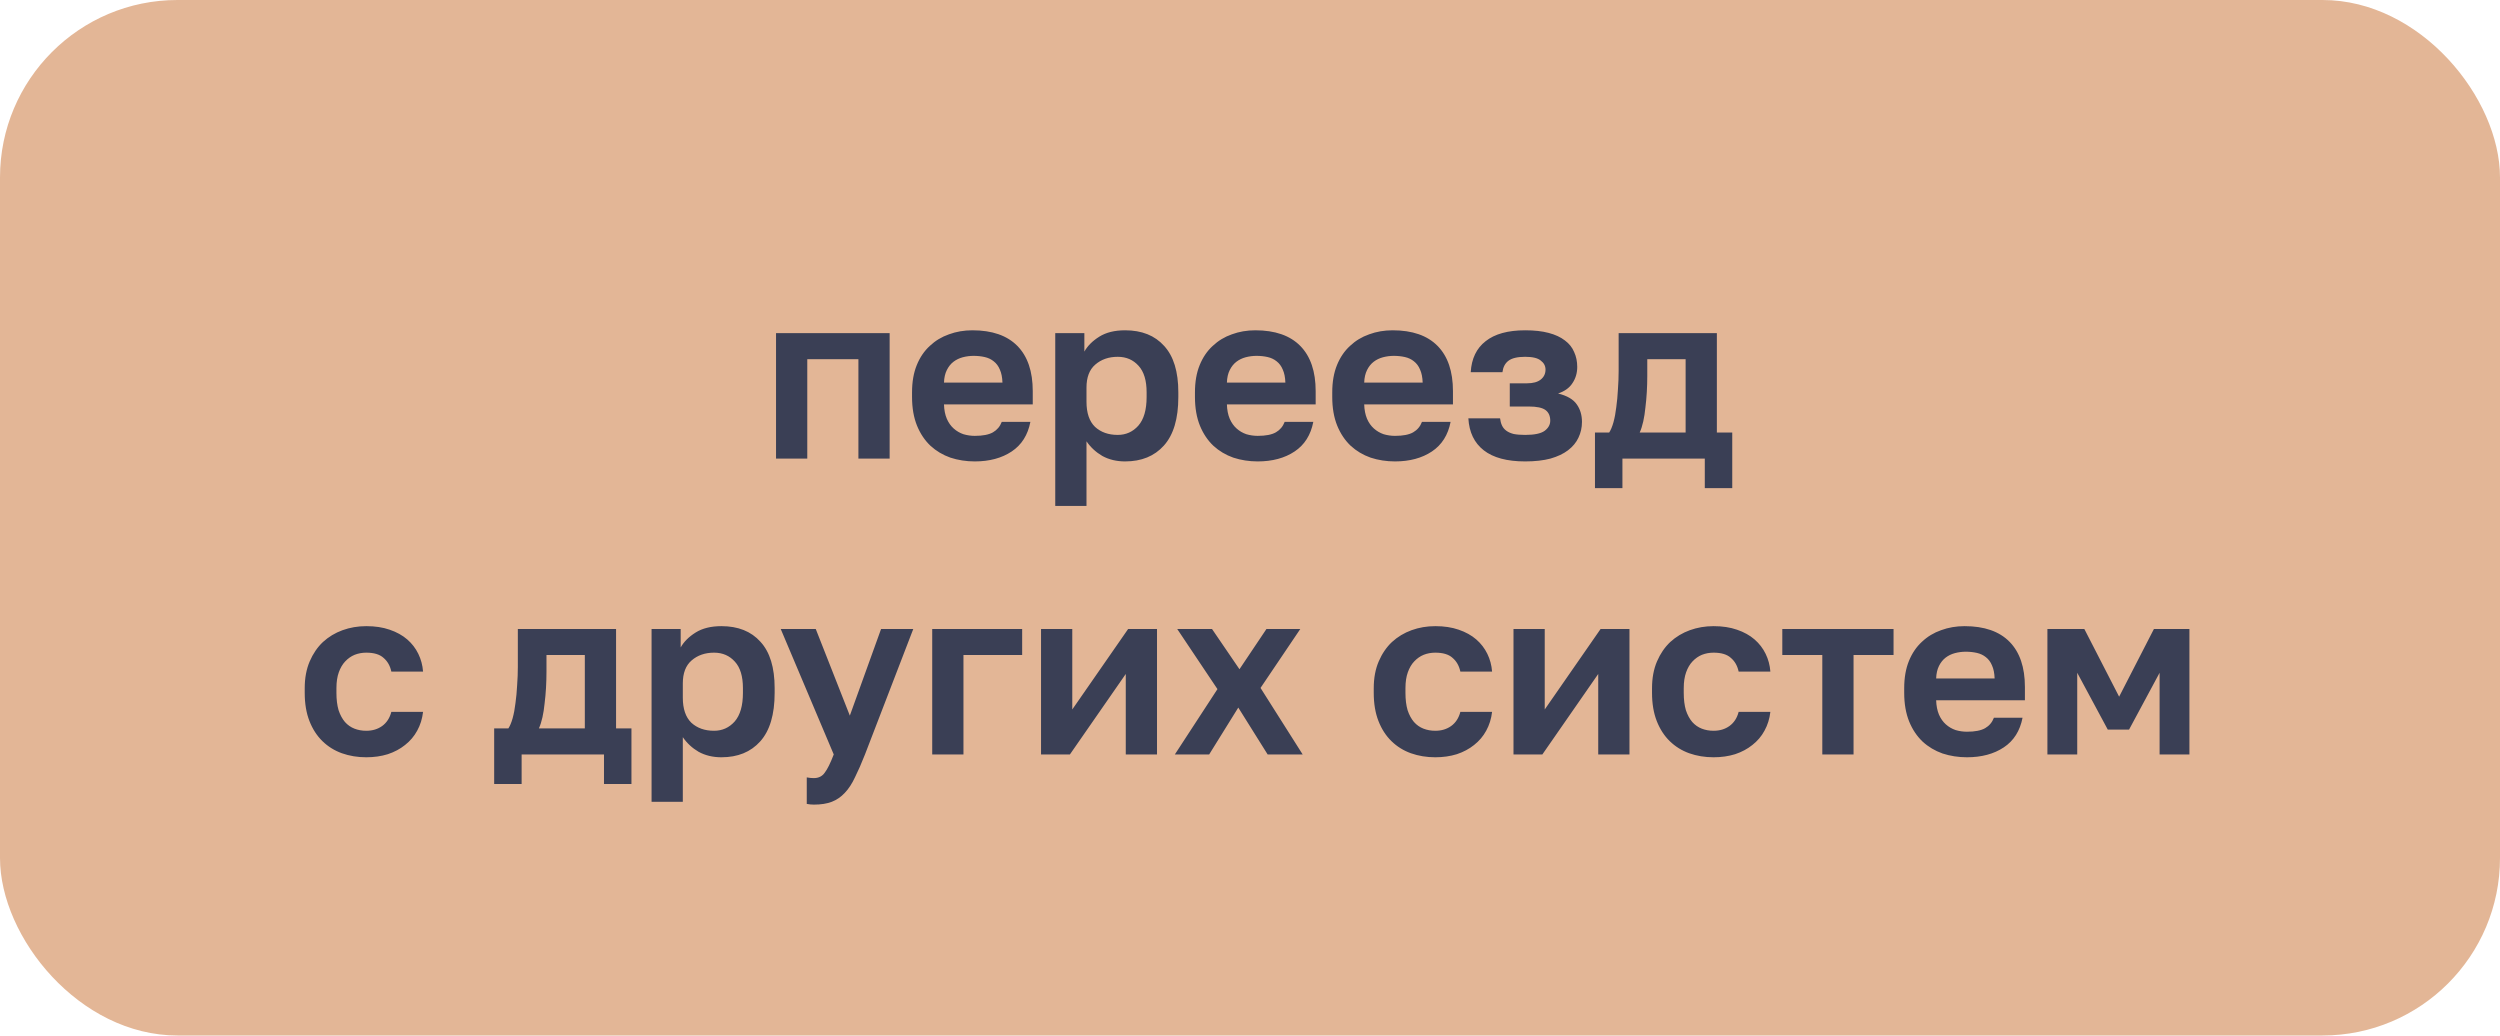
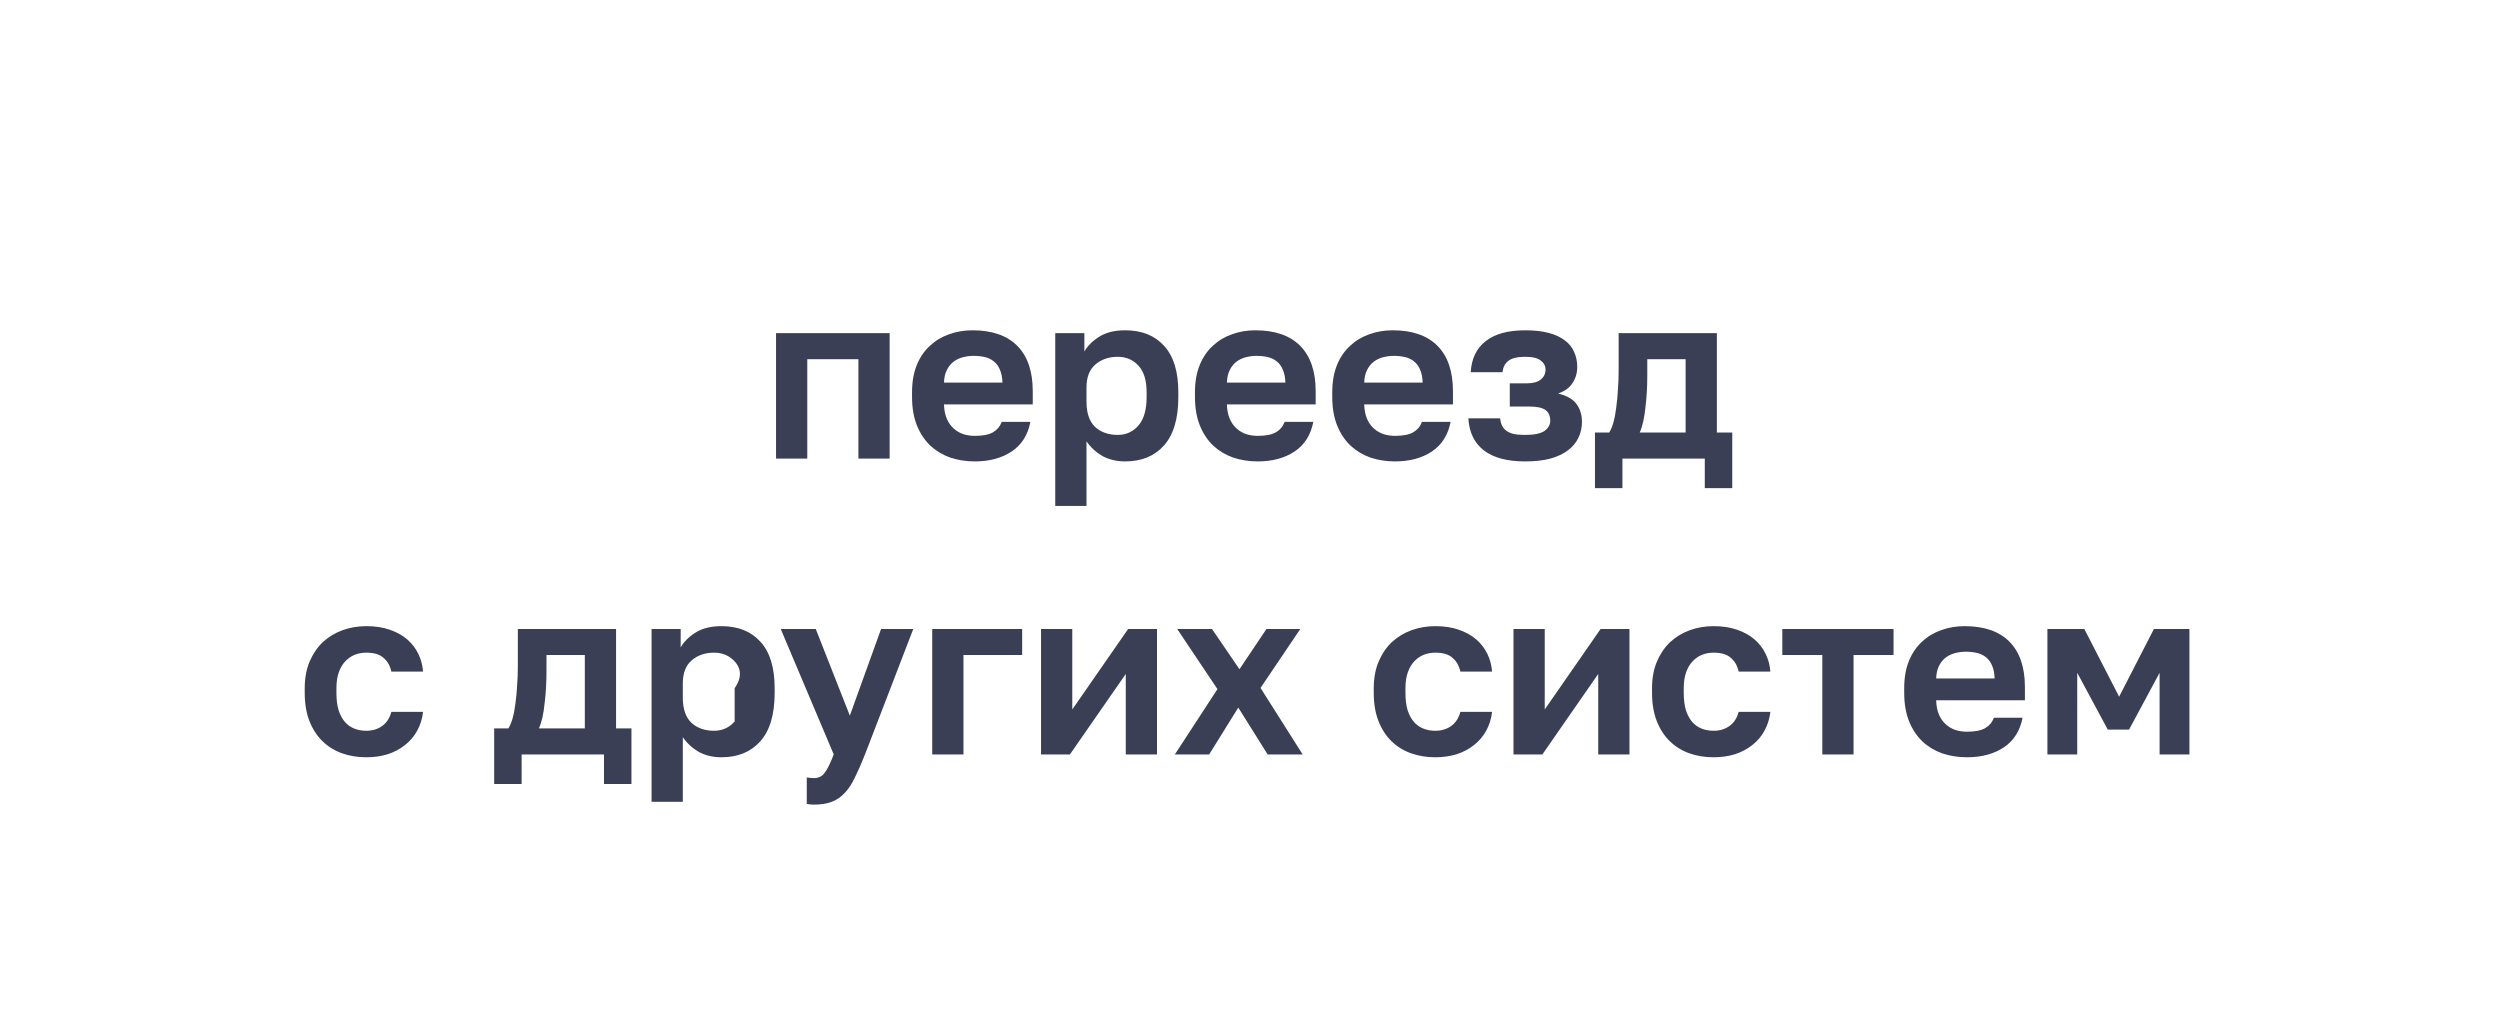
<svg xmlns="http://www.w3.org/2000/svg" width="169" height="70" viewBox="0 0 169 70" fill="none">
-   <rect width="169" height="70" rx="12" fill="#E3B696" />
-   <path d="M52.46 22.52H60.14V31H58.028V24.28H54.572V31H52.46V22.52ZM65.894 31.192C65.318 31.192 64.768 31.107 64.246 30.936C63.734 30.755 63.286 30.488 62.902 30.136C62.518 29.773 62.214 29.32 61.99 28.776C61.766 28.221 61.654 27.576 61.654 26.84V26.52C61.654 25.816 61.76 25.203 61.974 24.68C62.187 24.157 62.48 23.725 62.854 23.384C63.227 23.032 63.659 22.771 64.15 22.6C64.64 22.419 65.168 22.328 65.734 22.328C67.067 22.328 68.08 22.68 68.774 23.384C69.467 24.088 69.814 25.107 69.814 26.44V27.336H63.814C63.824 27.709 63.888 28.035 64.006 28.312C64.123 28.579 64.278 28.797 64.47 28.968C64.662 29.139 64.88 29.267 65.126 29.352C65.382 29.427 65.638 29.464 65.894 29.464C66.438 29.464 66.848 29.384 67.126 29.224C67.403 29.064 67.6 28.829 67.718 28.52H69.654C69.483 29.405 69.062 30.072 68.39 30.52C67.718 30.968 66.886 31.192 65.894 31.192ZM65.814 24.056C65.568 24.056 65.323 24.088 65.078 24.152C64.843 24.216 64.635 24.317 64.454 24.456C64.272 24.595 64.123 24.781 64.006 25.016C63.888 25.251 63.824 25.533 63.814 25.864H67.766C67.755 25.512 67.696 25.219 67.59 24.984C67.494 24.749 67.355 24.563 67.174 24.424C67.003 24.285 66.8 24.189 66.566 24.136C66.331 24.083 66.08 24.056 65.814 24.056ZM71.335 22.52H73.303V23.768C73.516 23.384 73.852 23.048 74.311 22.76C74.77 22.472 75.351 22.328 76.055 22.328C77.186 22.328 78.066 22.68 78.695 23.384C79.335 24.077 79.655 25.123 79.655 26.52V26.84C79.655 28.301 79.33 29.395 78.679 30.12C78.039 30.835 77.164 31.192 76.055 31.192C75.479 31.192 74.967 31.069 74.519 30.824C74.082 30.568 73.724 30.237 73.447 29.832V34.2H71.335V22.52ZM75.559 29.4C76.114 29.4 76.578 29.192 76.951 28.776C77.324 28.349 77.511 27.704 77.511 26.84V26.52C77.511 25.72 77.33 25.123 76.967 24.728C76.604 24.323 76.135 24.12 75.559 24.12C74.951 24.12 74.444 24.296 74.039 24.648C73.644 24.989 73.447 25.507 73.447 26.2V27.16C73.447 27.917 73.639 28.483 74.023 28.856C74.418 29.219 74.93 29.4 75.559 29.4ZM85.019 31.192C84.443 31.192 83.893 31.107 83.371 30.936C82.859 30.755 82.411 30.488 82.027 30.136C81.643 29.773 81.339 29.32 81.115 28.776C80.891 28.221 80.779 27.576 80.779 26.84V26.52C80.779 25.816 80.885 25.203 81.099 24.68C81.312 24.157 81.605 23.725 81.979 23.384C82.352 23.032 82.784 22.771 83.275 22.6C83.765 22.419 84.293 22.328 84.859 22.328C86.192 22.328 87.205 22.68 87.899 23.384C88.592 24.088 88.939 25.107 88.939 26.44V27.336H82.939C82.949 27.709 83.013 28.035 83.131 28.312C83.248 28.579 83.403 28.797 83.595 28.968C83.787 29.139 84.005 29.267 84.251 29.352C84.507 29.427 84.763 29.464 85.019 29.464C85.563 29.464 85.973 29.384 86.251 29.224C86.528 29.064 86.725 28.829 86.843 28.52H88.779C88.608 29.405 88.187 30.072 87.515 30.52C86.843 30.968 86.011 31.192 85.019 31.192ZM84.939 24.056C84.693 24.056 84.448 24.088 84.203 24.152C83.968 24.216 83.76 24.317 83.579 24.456C83.397 24.595 83.248 24.781 83.131 25.016C83.013 25.251 82.949 25.533 82.939 25.864H86.891C86.88 25.512 86.821 25.219 86.715 24.984C86.619 24.749 86.48 24.563 86.299 24.424C86.128 24.285 85.925 24.189 85.691 24.136C85.456 24.083 85.205 24.056 84.939 24.056ZM94.3 31.192C93.724 31.192 93.175 31.107 92.652 30.936C92.14 30.755 91.692 30.488 91.308 30.136C90.924 29.773 90.62 29.32 90.396 28.776C90.172 28.221 90.06 27.576 90.06 26.84V26.52C90.06 25.816 90.167 25.203 90.38 24.68C90.593 24.157 90.887 23.725 91.26 23.384C91.633 23.032 92.065 22.771 92.556 22.6C93.047 22.419 93.575 22.328 94.14 22.328C95.473 22.328 96.487 22.68 97.18 23.384C97.873 24.088 98.22 25.107 98.22 26.44V27.336H92.22C92.231 27.709 92.295 28.035 92.412 28.312C92.529 28.579 92.684 28.797 92.876 28.968C93.068 29.139 93.287 29.267 93.532 29.352C93.788 29.427 94.044 29.464 94.3 29.464C94.844 29.464 95.255 29.384 95.532 29.224C95.809 29.064 96.007 28.829 96.124 28.52H98.06C97.889 29.405 97.468 30.072 96.796 30.52C96.124 30.968 95.292 31.192 94.3 31.192ZM94.22 24.056C93.975 24.056 93.729 24.088 93.484 24.152C93.249 24.216 93.041 24.317 92.86 24.456C92.679 24.595 92.529 24.781 92.412 25.016C92.295 25.251 92.231 25.533 92.22 25.864H96.172C96.161 25.512 96.103 25.219 95.996 24.984C95.9 24.749 95.761 24.563 95.58 24.424C95.409 24.285 95.207 24.189 94.972 24.136C94.737 24.083 94.487 24.056 94.22 24.056ZM103.101 31.192C101.875 31.192 100.941 30.941 100.301 30.44C99.661 29.939 99.315 29.219 99.261 28.28H101.405C101.427 28.461 101.469 28.621 101.533 28.76C101.597 28.899 101.693 29.016 101.821 29.112C101.949 29.208 102.115 29.283 102.317 29.336C102.531 29.379 102.792 29.4 103.101 29.4C103.72 29.4 104.157 29.309 104.413 29.128C104.669 28.936 104.797 28.707 104.797 28.44C104.797 28.12 104.691 27.88 104.477 27.72C104.264 27.56 103.885 27.48 103.341 27.48H102.061V25.912H103.229C103.635 25.912 103.944 25.827 104.157 25.656C104.371 25.485 104.477 25.261 104.477 24.984C104.477 24.739 104.371 24.536 104.157 24.376C103.955 24.205 103.603 24.12 103.101 24.12C102.579 24.12 102.2 24.211 101.965 24.392C101.741 24.563 101.608 24.819 101.565 25.16H99.421C99.475 24.243 99.811 23.544 100.429 23.064C101.048 22.573 101.939 22.328 103.101 22.328C103.72 22.328 104.248 22.387 104.685 22.504C105.133 22.621 105.501 22.792 105.789 23.016C106.077 23.229 106.285 23.491 106.413 23.8C106.552 24.099 106.621 24.435 106.621 24.808C106.621 25.213 106.515 25.576 106.301 25.896C106.099 26.216 105.773 26.451 105.325 26.6C105.933 26.749 106.355 26.995 106.589 27.336C106.824 27.667 106.941 28.061 106.941 28.52C106.941 28.904 106.861 29.261 106.701 29.592C106.552 29.912 106.317 30.195 105.997 30.44C105.688 30.675 105.293 30.861 104.813 31C104.333 31.128 103.763 31.192 103.101 31.192ZM107.82 29.24H108.78C108.887 29.08 108.983 28.851 109.068 28.552C109.153 28.243 109.217 27.901 109.26 27.528C109.313 27.144 109.351 26.744 109.372 26.328C109.404 25.901 109.42 25.485 109.42 25.08V22.52H116.06V29.24H117.1V33H115.244V31H109.676V33H107.82V29.24ZM113.948 29.24V24.28H111.356V25.4C111.356 25.773 111.345 26.141 111.324 26.504C111.303 26.867 111.271 27.219 111.228 27.56C111.196 27.891 111.148 28.2 111.084 28.488C111.02 28.776 110.94 29.027 110.844 29.24H113.948ZM24.759 51.192C24.172 51.192 23.623 51.101 23.111 50.92C22.61 50.739 22.172 50.467 21.799 50.104C21.426 49.741 21.132 49.288 20.919 48.744C20.706 48.2 20.599 47.565 20.599 46.84V46.52C20.599 45.837 20.711 45.235 20.935 44.712C21.159 44.189 21.458 43.752 21.831 43.4C22.215 43.048 22.658 42.781 23.159 42.6C23.66 42.419 24.194 42.328 24.759 42.328C25.356 42.328 25.884 42.408 26.343 42.568C26.812 42.728 27.207 42.947 27.527 43.224C27.847 43.501 28.098 43.827 28.279 44.2C28.46 44.573 28.567 44.973 28.599 45.4H26.455C26.37 45.005 26.194 44.696 25.927 44.472C25.671 44.237 25.282 44.12 24.759 44.12C24.482 44.12 24.22 44.168 23.975 44.264C23.74 44.36 23.527 44.509 23.335 44.712C23.154 44.904 23.01 45.149 22.903 45.448C22.796 45.747 22.743 46.104 22.743 46.52V46.84C22.743 47.288 22.791 47.677 22.887 48.008C22.994 48.328 23.138 48.595 23.319 48.808C23.5 49.011 23.714 49.16 23.959 49.256C24.204 49.352 24.471 49.4 24.759 49.4C25.175 49.4 25.532 49.293 25.831 49.08C26.14 48.856 26.348 48.536 26.455 48.12H28.599C28.546 48.589 28.412 49.016 28.199 49.4C27.996 49.773 27.724 50.093 27.383 50.36C27.052 50.627 26.663 50.835 26.215 50.984C25.767 51.123 25.282 51.192 24.759 51.192ZM33.406 49.24H34.366C34.473 49.08 34.569 48.851 34.654 48.552C34.739 48.243 34.803 47.901 34.846 47.528C34.899 47.144 34.937 46.744 34.958 46.328C34.99 45.901 35.006 45.485 35.006 45.08V42.52H41.646V49.24H42.686V53H40.83V51H35.262V53H33.406V49.24ZM39.534 49.24V44.28H36.942V45.4C36.942 45.773 36.931 46.141 36.91 46.504C36.889 46.867 36.857 47.219 36.814 47.56C36.782 47.891 36.734 48.2 36.67 48.488C36.606 48.776 36.526 49.027 36.43 49.24H39.534ZM44.046 42.52H46.014V43.768C46.227 43.384 46.563 43.048 47.022 42.76C47.481 42.472 48.062 42.328 48.766 42.328C49.897 42.328 50.777 42.68 51.406 43.384C52.046 44.077 52.366 45.123 52.366 46.52V46.84C52.366 48.301 52.041 49.395 51.39 50.12C50.75 50.835 49.875 51.192 48.766 51.192C48.19 51.192 47.678 51.069 47.23 50.824C46.793 50.568 46.435 50.237 46.158 49.832V54.2H44.046V42.52ZM48.27 49.4C48.825 49.4 49.289 49.192 49.662 48.776C50.035 48.349 50.222 47.704 50.222 46.84V46.52C50.222 45.72 50.041 45.123 49.678 44.728C49.315 44.323 48.846 44.12 48.27 44.12C47.662 44.12 47.155 44.296 46.75 44.648C46.355 44.989 46.158 45.507 46.158 46.2V47.16C46.158 47.917 46.35 48.483 46.734 48.856C47.129 49.219 47.641 49.4 48.27 49.4ZM55.017 54.392C54.857 54.392 54.697 54.376 54.537 54.344V52.552C54.697 52.584 54.857 52.6 55.017 52.6C55.337 52.6 55.583 52.477 55.753 52.232C55.934 51.997 56.137 51.587 56.361 51L52.777 42.52H55.145L57.449 48.376L59.561 42.52H61.737L58.473 51C58.239 51.597 58.014 52.109 57.801 52.536C57.599 52.973 57.369 53.325 57.113 53.592C56.857 53.869 56.564 54.072 56.233 54.2C55.903 54.328 55.497 54.392 55.017 54.392ZM63.018 42.52H69.098V44.28H65.13V51H63.018V42.52ZM70.374 42.52H72.486V47.96L76.262 42.52H78.214V51H76.102V45.56L72.326 51H70.374V42.52ZM82.3 46.584L79.58 42.52H81.932L83.788 45.24L85.612 42.52H87.9L85.212 46.504L88.06 51H85.692L83.708 47.832L81.74 51H79.42L82.3 46.584ZM97.025 51.192C96.438 51.192 95.889 51.101 95.377 50.92C94.875 50.739 94.438 50.467 94.065 50.104C93.691 49.741 93.398 49.288 93.185 48.744C92.971 48.2 92.865 47.565 92.865 46.84V46.52C92.865 45.837 92.977 45.235 93.201 44.712C93.425 44.189 93.723 43.752 94.097 43.4C94.481 43.048 94.923 42.781 95.425 42.6C95.926 42.419 96.459 42.328 97.025 42.328C97.622 42.328 98.15 42.408 98.609 42.568C99.078 42.728 99.473 42.947 99.793 43.224C100.113 43.501 100.363 43.827 100.545 44.2C100.726 44.573 100.833 44.973 100.865 45.4H98.721C98.635 45.005 98.459 44.696 98.193 44.472C97.937 44.237 97.547 44.12 97.025 44.12C96.747 44.12 96.486 44.168 96.241 44.264C96.006 44.36 95.793 44.509 95.601 44.712C95.419 44.904 95.275 45.149 95.169 45.448C95.062 45.747 95.009 46.104 95.009 46.52V46.84C95.009 47.288 95.057 47.677 95.153 48.008C95.259 48.328 95.403 48.595 95.585 48.808C95.766 49.011 95.979 49.16 96.225 49.256C96.47 49.352 96.737 49.4 97.025 49.4C97.441 49.4 97.798 49.293 98.097 49.08C98.406 48.856 98.614 48.536 98.721 48.12H100.865C100.811 48.589 100.678 49.016 100.465 49.4C100.262 49.773 99.99 50.093 99.649 50.36C99.318 50.627 98.929 50.835 98.481 50.984C98.033 51.123 97.547 51.192 97.025 51.192ZM102.312 42.52H104.424V47.96L108.2 42.52H110.152V51H108.04V45.56L104.264 51H102.312V42.52ZM115.837 51.192C115.251 51.192 114.701 51.101 114.189 50.92C113.688 50.739 113.251 50.467 112.877 50.104C112.504 49.741 112.211 49.288 111.997 48.744C111.784 48.2 111.677 47.565 111.677 46.84V46.52C111.677 45.837 111.789 45.235 112.013 44.712C112.237 44.189 112.536 43.752 112.909 43.4C113.293 43.048 113.736 42.781 114.237 42.6C114.739 42.419 115.272 42.328 115.837 42.328C116.435 42.328 116.963 42.408 117.421 42.568C117.891 42.728 118.285 42.947 118.605 43.224C118.925 43.501 119.176 43.827 119.357 44.2C119.539 44.573 119.645 44.973 119.677 45.4H117.533C117.448 45.005 117.272 44.696 117.005 44.472C116.749 44.237 116.36 44.12 115.837 44.12C115.56 44.12 115.299 44.168 115.053 44.264C114.819 44.36 114.605 44.509 114.413 44.712C114.232 44.904 114.088 45.149 113.981 45.448C113.875 45.747 113.821 46.104 113.821 46.52V46.84C113.821 47.288 113.869 47.677 113.965 48.008C114.072 48.328 114.216 48.595 114.397 48.808C114.579 49.011 114.792 49.16 115.037 49.256C115.283 49.352 115.549 49.4 115.837 49.4C116.253 49.4 116.611 49.293 116.909 49.08C117.219 48.856 117.427 48.536 117.533 48.12H119.677C119.624 48.589 119.491 49.016 119.277 49.4C119.075 49.773 118.803 50.093 118.461 50.36C118.131 50.627 117.741 50.835 117.293 50.984C116.845 51.123 116.36 51.192 115.837 51.192ZM123.188 44.28H120.484V42.52H128.004V44.28H125.3V51H123.188V44.28ZM132.964 51.192C132.388 51.192 131.839 51.107 131.316 50.936C130.804 50.755 130.356 50.488 129.972 50.136C129.588 49.773 129.284 49.32 129.06 48.776C128.836 48.221 128.724 47.576 128.724 46.84V46.52C128.724 45.816 128.831 45.203 129.044 44.68C129.257 44.157 129.551 43.725 129.924 43.384C130.297 43.032 130.729 42.771 131.22 42.6C131.711 42.419 132.239 42.328 132.804 42.328C134.137 42.328 135.151 42.68 135.844 43.384C136.537 44.088 136.884 45.107 136.884 46.44V47.336H130.884C130.895 47.709 130.959 48.035 131.076 48.312C131.193 48.579 131.348 48.797 131.54 48.968C131.732 49.139 131.951 49.267 132.196 49.352C132.452 49.427 132.708 49.464 132.964 49.464C133.508 49.464 133.919 49.384 134.196 49.224C134.473 49.064 134.671 48.829 134.788 48.52H136.724C136.553 49.405 136.132 50.072 135.46 50.52C134.788 50.968 133.956 51.192 132.964 51.192ZM132.884 44.056C132.639 44.056 132.393 44.088 132.148 44.152C131.913 44.216 131.705 44.317 131.524 44.456C131.343 44.595 131.193 44.781 131.076 45.016C130.959 45.251 130.895 45.533 130.884 45.864H134.836C134.825 45.512 134.767 45.219 134.66 44.984C134.564 44.749 134.425 44.563 134.244 44.424C134.073 44.285 133.871 44.189 133.636 44.136C133.401 44.083 133.151 44.056 132.884 44.056ZM138.405 42.52H140.901L143.253 47.096L145.605 42.52H148.005V51H145.989V45.48L143.925 49.32H142.485L140.421 45.48V51H138.405V42.52Z" fill="#3A3F55" />
+   <path d="M52.46 22.52H60.14V31H58.028V24.28H54.572V31H52.46V22.52ZM65.894 31.192C65.318 31.192 64.768 31.107 64.246 30.936C63.734 30.755 63.286 30.488 62.902 30.136C62.518 29.773 62.214 29.32 61.99 28.776C61.766 28.221 61.654 27.576 61.654 26.84V26.52C61.654 25.816 61.76 25.203 61.974 24.68C62.187 24.157 62.48 23.725 62.854 23.384C63.227 23.032 63.659 22.771 64.15 22.6C64.64 22.419 65.168 22.328 65.734 22.328C67.067 22.328 68.08 22.68 68.774 23.384C69.467 24.088 69.814 25.107 69.814 26.44V27.336H63.814C63.824 27.709 63.888 28.035 64.006 28.312C64.123 28.579 64.278 28.797 64.47 28.968C64.662 29.139 64.88 29.267 65.126 29.352C65.382 29.427 65.638 29.464 65.894 29.464C66.438 29.464 66.848 29.384 67.126 29.224C67.403 29.064 67.6 28.829 67.718 28.52H69.654C69.483 29.405 69.062 30.072 68.39 30.52C67.718 30.968 66.886 31.192 65.894 31.192ZM65.814 24.056C65.568 24.056 65.323 24.088 65.078 24.152C64.843 24.216 64.635 24.317 64.454 24.456C64.272 24.595 64.123 24.781 64.006 25.016C63.888 25.251 63.824 25.533 63.814 25.864H67.766C67.755 25.512 67.696 25.219 67.59 24.984C67.494 24.749 67.355 24.563 67.174 24.424C67.003 24.285 66.8 24.189 66.566 24.136C66.331 24.083 66.08 24.056 65.814 24.056ZM71.335 22.52H73.303V23.768C73.516 23.384 73.852 23.048 74.311 22.76C74.77 22.472 75.351 22.328 76.055 22.328C77.186 22.328 78.066 22.68 78.695 23.384C79.335 24.077 79.655 25.123 79.655 26.52V26.84C79.655 28.301 79.33 29.395 78.679 30.12C78.039 30.835 77.164 31.192 76.055 31.192C75.479 31.192 74.967 31.069 74.519 30.824C74.082 30.568 73.724 30.237 73.447 29.832V34.2H71.335V22.52ZM75.559 29.4C76.114 29.4 76.578 29.192 76.951 28.776C77.324 28.349 77.511 27.704 77.511 26.84V26.52C77.511 25.72 77.33 25.123 76.967 24.728C76.604 24.323 76.135 24.12 75.559 24.12C74.951 24.12 74.444 24.296 74.039 24.648C73.644 24.989 73.447 25.507 73.447 26.2V27.16C73.447 27.917 73.639 28.483 74.023 28.856C74.418 29.219 74.93 29.4 75.559 29.4ZM85.019 31.192C84.443 31.192 83.893 31.107 83.371 30.936C82.859 30.755 82.411 30.488 82.027 30.136C81.643 29.773 81.339 29.32 81.115 28.776C80.891 28.221 80.779 27.576 80.779 26.84V26.52C80.779 25.816 80.885 25.203 81.099 24.68C81.312 24.157 81.605 23.725 81.979 23.384C82.352 23.032 82.784 22.771 83.275 22.6C83.765 22.419 84.293 22.328 84.859 22.328C86.192 22.328 87.205 22.68 87.899 23.384C88.592 24.088 88.939 25.107 88.939 26.44V27.336H82.939C82.949 27.709 83.013 28.035 83.131 28.312C83.248 28.579 83.403 28.797 83.595 28.968C83.787 29.139 84.005 29.267 84.251 29.352C84.507 29.427 84.763 29.464 85.019 29.464C85.563 29.464 85.973 29.384 86.251 29.224C86.528 29.064 86.725 28.829 86.843 28.52H88.779C88.608 29.405 88.187 30.072 87.515 30.52C86.843 30.968 86.011 31.192 85.019 31.192ZM84.939 24.056C84.693 24.056 84.448 24.088 84.203 24.152C83.968 24.216 83.76 24.317 83.579 24.456C83.397 24.595 83.248 24.781 83.131 25.016C83.013 25.251 82.949 25.533 82.939 25.864H86.891C86.88 25.512 86.821 25.219 86.715 24.984C86.619 24.749 86.48 24.563 86.299 24.424C86.128 24.285 85.925 24.189 85.691 24.136C85.456 24.083 85.205 24.056 84.939 24.056ZM94.3 31.192C93.724 31.192 93.175 31.107 92.652 30.936C92.14 30.755 91.692 30.488 91.308 30.136C90.924 29.773 90.62 29.32 90.396 28.776C90.172 28.221 90.06 27.576 90.06 26.84V26.52C90.06 25.816 90.167 25.203 90.38 24.68C90.593 24.157 90.887 23.725 91.26 23.384C91.633 23.032 92.065 22.771 92.556 22.6C93.047 22.419 93.575 22.328 94.14 22.328C95.473 22.328 96.487 22.68 97.18 23.384C97.873 24.088 98.22 25.107 98.22 26.44V27.336H92.22C92.231 27.709 92.295 28.035 92.412 28.312C92.529 28.579 92.684 28.797 92.876 28.968C93.068 29.139 93.287 29.267 93.532 29.352C93.788 29.427 94.044 29.464 94.3 29.464C94.844 29.464 95.255 29.384 95.532 29.224C95.809 29.064 96.007 28.829 96.124 28.52H98.06C97.889 29.405 97.468 30.072 96.796 30.52C96.124 30.968 95.292 31.192 94.3 31.192ZM94.22 24.056C93.975 24.056 93.729 24.088 93.484 24.152C93.249 24.216 93.041 24.317 92.86 24.456C92.679 24.595 92.529 24.781 92.412 25.016C92.295 25.251 92.231 25.533 92.22 25.864H96.172C96.161 25.512 96.103 25.219 95.996 24.984C95.9 24.749 95.761 24.563 95.58 24.424C95.409 24.285 95.207 24.189 94.972 24.136C94.737 24.083 94.487 24.056 94.22 24.056ZM103.101 31.192C101.875 31.192 100.941 30.941 100.301 30.44C99.661 29.939 99.315 29.219 99.261 28.28H101.405C101.427 28.461 101.469 28.621 101.533 28.76C101.597 28.899 101.693 29.016 101.821 29.112C101.949 29.208 102.115 29.283 102.317 29.336C102.531 29.379 102.792 29.4 103.101 29.4C103.72 29.4 104.157 29.309 104.413 29.128C104.669 28.936 104.797 28.707 104.797 28.44C104.797 28.12 104.691 27.88 104.477 27.72C104.264 27.56 103.885 27.48 103.341 27.48H102.061V25.912H103.229C103.635 25.912 103.944 25.827 104.157 25.656C104.371 25.485 104.477 25.261 104.477 24.984C104.477 24.739 104.371 24.536 104.157 24.376C103.955 24.205 103.603 24.12 103.101 24.12C102.579 24.12 102.2 24.211 101.965 24.392C101.741 24.563 101.608 24.819 101.565 25.16H99.421C99.475 24.243 99.811 23.544 100.429 23.064C101.048 22.573 101.939 22.328 103.101 22.328C103.72 22.328 104.248 22.387 104.685 22.504C105.133 22.621 105.501 22.792 105.789 23.016C106.077 23.229 106.285 23.491 106.413 23.8C106.552 24.099 106.621 24.435 106.621 24.808C106.621 25.213 106.515 25.576 106.301 25.896C106.099 26.216 105.773 26.451 105.325 26.6C105.933 26.749 106.355 26.995 106.589 27.336C106.824 27.667 106.941 28.061 106.941 28.52C106.941 28.904 106.861 29.261 106.701 29.592C106.552 29.912 106.317 30.195 105.997 30.44C105.688 30.675 105.293 30.861 104.813 31C104.333 31.128 103.763 31.192 103.101 31.192ZM107.82 29.24H108.78C108.887 29.08 108.983 28.851 109.068 28.552C109.153 28.243 109.217 27.901 109.26 27.528C109.313 27.144 109.351 26.744 109.372 26.328C109.404 25.901 109.42 25.485 109.42 25.08V22.52H116.06V29.24H117.1V33H115.244V31H109.676V33H107.82V29.24ZM113.948 29.24V24.28H111.356V25.4C111.356 25.773 111.345 26.141 111.324 26.504C111.303 26.867 111.271 27.219 111.228 27.56C111.196 27.891 111.148 28.2 111.084 28.488C111.02 28.776 110.94 29.027 110.844 29.24H113.948ZM24.759 51.192C24.172 51.192 23.623 51.101 23.111 50.92C22.61 50.739 22.172 50.467 21.799 50.104C21.426 49.741 21.132 49.288 20.919 48.744C20.706 48.2 20.599 47.565 20.599 46.84V46.52C20.599 45.837 20.711 45.235 20.935 44.712C21.159 44.189 21.458 43.752 21.831 43.4C22.215 43.048 22.658 42.781 23.159 42.6C23.66 42.419 24.194 42.328 24.759 42.328C25.356 42.328 25.884 42.408 26.343 42.568C26.812 42.728 27.207 42.947 27.527 43.224C27.847 43.501 28.098 43.827 28.279 44.2C28.46 44.573 28.567 44.973 28.599 45.4H26.455C26.37 45.005 26.194 44.696 25.927 44.472C25.671 44.237 25.282 44.12 24.759 44.12C24.482 44.12 24.22 44.168 23.975 44.264C23.74 44.36 23.527 44.509 23.335 44.712C23.154 44.904 23.01 45.149 22.903 45.448C22.796 45.747 22.743 46.104 22.743 46.52V46.84C22.743 47.288 22.791 47.677 22.887 48.008C22.994 48.328 23.138 48.595 23.319 48.808C23.5 49.011 23.714 49.16 23.959 49.256C24.204 49.352 24.471 49.4 24.759 49.4C25.175 49.4 25.532 49.293 25.831 49.08C26.14 48.856 26.348 48.536 26.455 48.12H28.599C28.546 48.589 28.412 49.016 28.199 49.4C27.996 49.773 27.724 50.093 27.383 50.36C27.052 50.627 26.663 50.835 26.215 50.984C25.767 51.123 25.282 51.192 24.759 51.192ZM33.406 49.24H34.366C34.473 49.08 34.569 48.851 34.654 48.552C34.739 48.243 34.803 47.901 34.846 47.528C34.899 47.144 34.937 46.744 34.958 46.328C34.99 45.901 35.006 45.485 35.006 45.08V42.52H41.646V49.24H42.686V53H40.83V51H35.262V53H33.406V49.24ZM39.534 49.24V44.28H36.942V45.4C36.942 45.773 36.931 46.141 36.91 46.504C36.889 46.867 36.857 47.219 36.814 47.56C36.782 47.891 36.734 48.2 36.67 48.488C36.606 48.776 36.526 49.027 36.43 49.24H39.534ZM44.046 42.52H46.014V43.768C46.227 43.384 46.563 43.048 47.022 42.76C47.481 42.472 48.062 42.328 48.766 42.328C49.897 42.328 50.777 42.68 51.406 43.384C52.046 44.077 52.366 45.123 52.366 46.52V46.84C52.366 48.301 52.041 49.395 51.39 50.12C50.75 50.835 49.875 51.192 48.766 51.192C48.19 51.192 47.678 51.069 47.23 50.824C46.793 50.568 46.435 50.237 46.158 49.832V54.2H44.046V42.52ZM48.27 49.4C48.825 49.4 49.289 49.192 49.662 48.776V46.52C50.222 45.72 50.041 45.123 49.678 44.728C49.315 44.323 48.846 44.12 48.27 44.12C47.662 44.12 47.155 44.296 46.75 44.648C46.355 44.989 46.158 45.507 46.158 46.2V47.16C46.158 47.917 46.35 48.483 46.734 48.856C47.129 49.219 47.641 49.4 48.27 49.4ZM55.017 54.392C54.857 54.392 54.697 54.376 54.537 54.344V52.552C54.697 52.584 54.857 52.6 55.017 52.6C55.337 52.6 55.583 52.477 55.753 52.232C55.934 51.997 56.137 51.587 56.361 51L52.777 42.52H55.145L57.449 48.376L59.561 42.52H61.737L58.473 51C58.239 51.597 58.014 52.109 57.801 52.536C57.599 52.973 57.369 53.325 57.113 53.592C56.857 53.869 56.564 54.072 56.233 54.2C55.903 54.328 55.497 54.392 55.017 54.392ZM63.018 42.52H69.098V44.28H65.13V51H63.018V42.52ZM70.374 42.52H72.486V47.96L76.262 42.52H78.214V51H76.102V45.56L72.326 51H70.374V42.52ZM82.3 46.584L79.58 42.52H81.932L83.788 45.24L85.612 42.52H87.9L85.212 46.504L88.06 51H85.692L83.708 47.832L81.74 51H79.42L82.3 46.584ZM97.025 51.192C96.438 51.192 95.889 51.101 95.377 50.92C94.875 50.739 94.438 50.467 94.065 50.104C93.691 49.741 93.398 49.288 93.185 48.744C92.971 48.2 92.865 47.565 92.865 46.84V46.52C92.865 45.837 92.977 45.235 93.201 44.712C93.425 44.189 93.723 43.752 94.097 43.4C94.481 43.048 94.923 42.781 95.425 42.6C95.926 42.419 96.459 42.328 97.025 42.328C97.622 42.328 98.15 42.408 98.609 42.568C99.078 42.728 99.473 42.947 99.793 43.224C100.113 43.501 100.363 43.827 100.545 44.2C100.726 44.573 100.833 44.973 100.865 45.4H98.721C98.635 45.005 98.459 44.696 98.193 44.472C97.937 44.237 97.547 44.12 97.025 44.12C96.747 44.12 96.486 44.168 96.241 44.264C96.006 44.36 95.793 44.509 95.601 44.712C95.419 44.904 95.275 45.149 95.169 45.448C95.062 45.747 95.009 46.104 95.009 46.52V46.84C95.009 47.288 95.057 47.677 95.153 48.008C95.259 48.328 95.403 48.595 95.585 48.808C95.766 49.011 95.979 49.16 96.225 49.256C96.47 49.352 96.737 49.4 97.025 49.4C97.441 49.4 97.798 49.293 98.097 49.08C98.406 48.856 98.614 48.536 98.721 48.12H100.865C100.811 48.589 100.678 49.016 100.465 49.4C100.262 49.773 99.99 50.093 99.649 50.36C99.318 50.627 98.929 50.835 98.481 50.984C98.033 51.123 97.547 51.192 97.025 51.192ZM102.312 42.52H104.424V47.96L108.2 42.52H110.152V51H108.04V45.56L104.264 51H102.312V42.52ZM115.837 51.192C115.251 51.192 114.701 51.101 114.189 50.92C113.688 50.739 113.251 50.467 112.877 50.104C112.504 49.741 112.211 49.288 111.997 48.744C111.784 48.2 111.677 47.565 111.677 46.84V46.52C111.677 45.837 111.789 45.235 112.013 44.712C112.237 44.189 112.536 43.752 112.909 43.4C113.293 43.048 113.736 42.781 114.237 42.6C114.739 42.419 115.272 42.328 115.837 42.328C116.435 42.328 116.963 42.408 117.421 42.568C117.891 42.728 118.285 42.947 118.605 43.224C118.925 43.501 119.176 43.827 119.357 44.2C119.539 44.573 119.645 44.973 119.677 45.4H117.533C117.448 45.005 117.272 44.696 117.005 44.472C116.749 44.237 116.36 44.12 115.837 44.12C115.56 44.12 115.299 44.168 115.053 44.264C114.819 44.36 114.605 44.509 114.413 44.712C114.232 44.904 114.088 45.149 113.981 45.448C113.875 45.747 113.821 46.104 113.821 46.52V46.84C113.821 47.288 113.869 47.677 113.965 48.008C114.072 48.328 114.216 48.595 114.397 48.808C114.579 49.011 114.792 49.16 115.037 49.256C115.283 49.352 115.549 49.4 115.837 49.4C116.253 49.4 116.611 49.293 116.909 49.08C117.219 48.856 117.427 48.536 117.533 48.12H119.677C119.624 48.589 119.491 49.016 119.277 49.4C119.075 49.773 118.803 50.093 118.461 50.36C118.131 50.627 117.741 50.835 117.293 50.984C116.845 51.123 116.36 51.192 115.837 51.192ZM123.188 44.28H120.484V42.52H128.004V44.28H125.3V51H123.188V44.28ZM132.964 51.192C132.388 51.192 131.839 51.107 131.316 50.936C130.804 50.755 130.356 50.488 129.972 50.136C129.588 49.773 129.284 49.32 129.06 48.776C128.836 48.221 128.724 47.576 128.724 46.84V46.52C128.724 45.816 128.831 45.203 129.044 44.68C129.257 44.157 129.551 43.725 129.924 43.384C130.297 43.032 130.729 42.771 131.22 42.6C131.711 42.419 132.239 42.328 132.804 42.328C134.137 42.328 135.151 42.68 135.844 43.384C136.537 44.088 136.884 45.107 136.884 46.44V47.336H130.884C130.895 47.709 130.959 48.035 131.076 48.312C131.193 48.579 131.348 48.797 131.54 48.968C131.732 49.139 131.951 49.267 132.196 49.352C132.452 49.427 132.708 49.464 132.964 49.464C133.508 49.464 133.919 49.384 134.196 49.224C134.473 49.064 134.671 48.829 134.788 48.52H136.724C136.553 49.405 136.132 50.072 135.46 50.52C134.788 50.968 133.956 51.192 132.964 51.192ZM132.884 44.056C132.639 44.056 132.393 44.088 132.148 44.152C131.913 44.216 131.705 44.317 131.524 44.456C131.343 44.595 131.193 44.781 131.076 45.016C130.959 45.251 130.895 45.533 130.884 45.864H134.836C134.825 45.512 134.767 45.219 134.66 44.984C134.564 44.749 134.425 44.563 134.244 44.424C134.073 44.285 133.871 44.189 133.636 44.136C133.401 44.083 133.151 44.056 132.884 44.056ZM138.405 42.52H140.901L143.253 47.096L145.605 42.52H148.005V51H145.989V45.48L143.925 49.32H142.485L140.421 45.48V51H138.405V42.52Z" fill="#3A3F55" />
</svg>